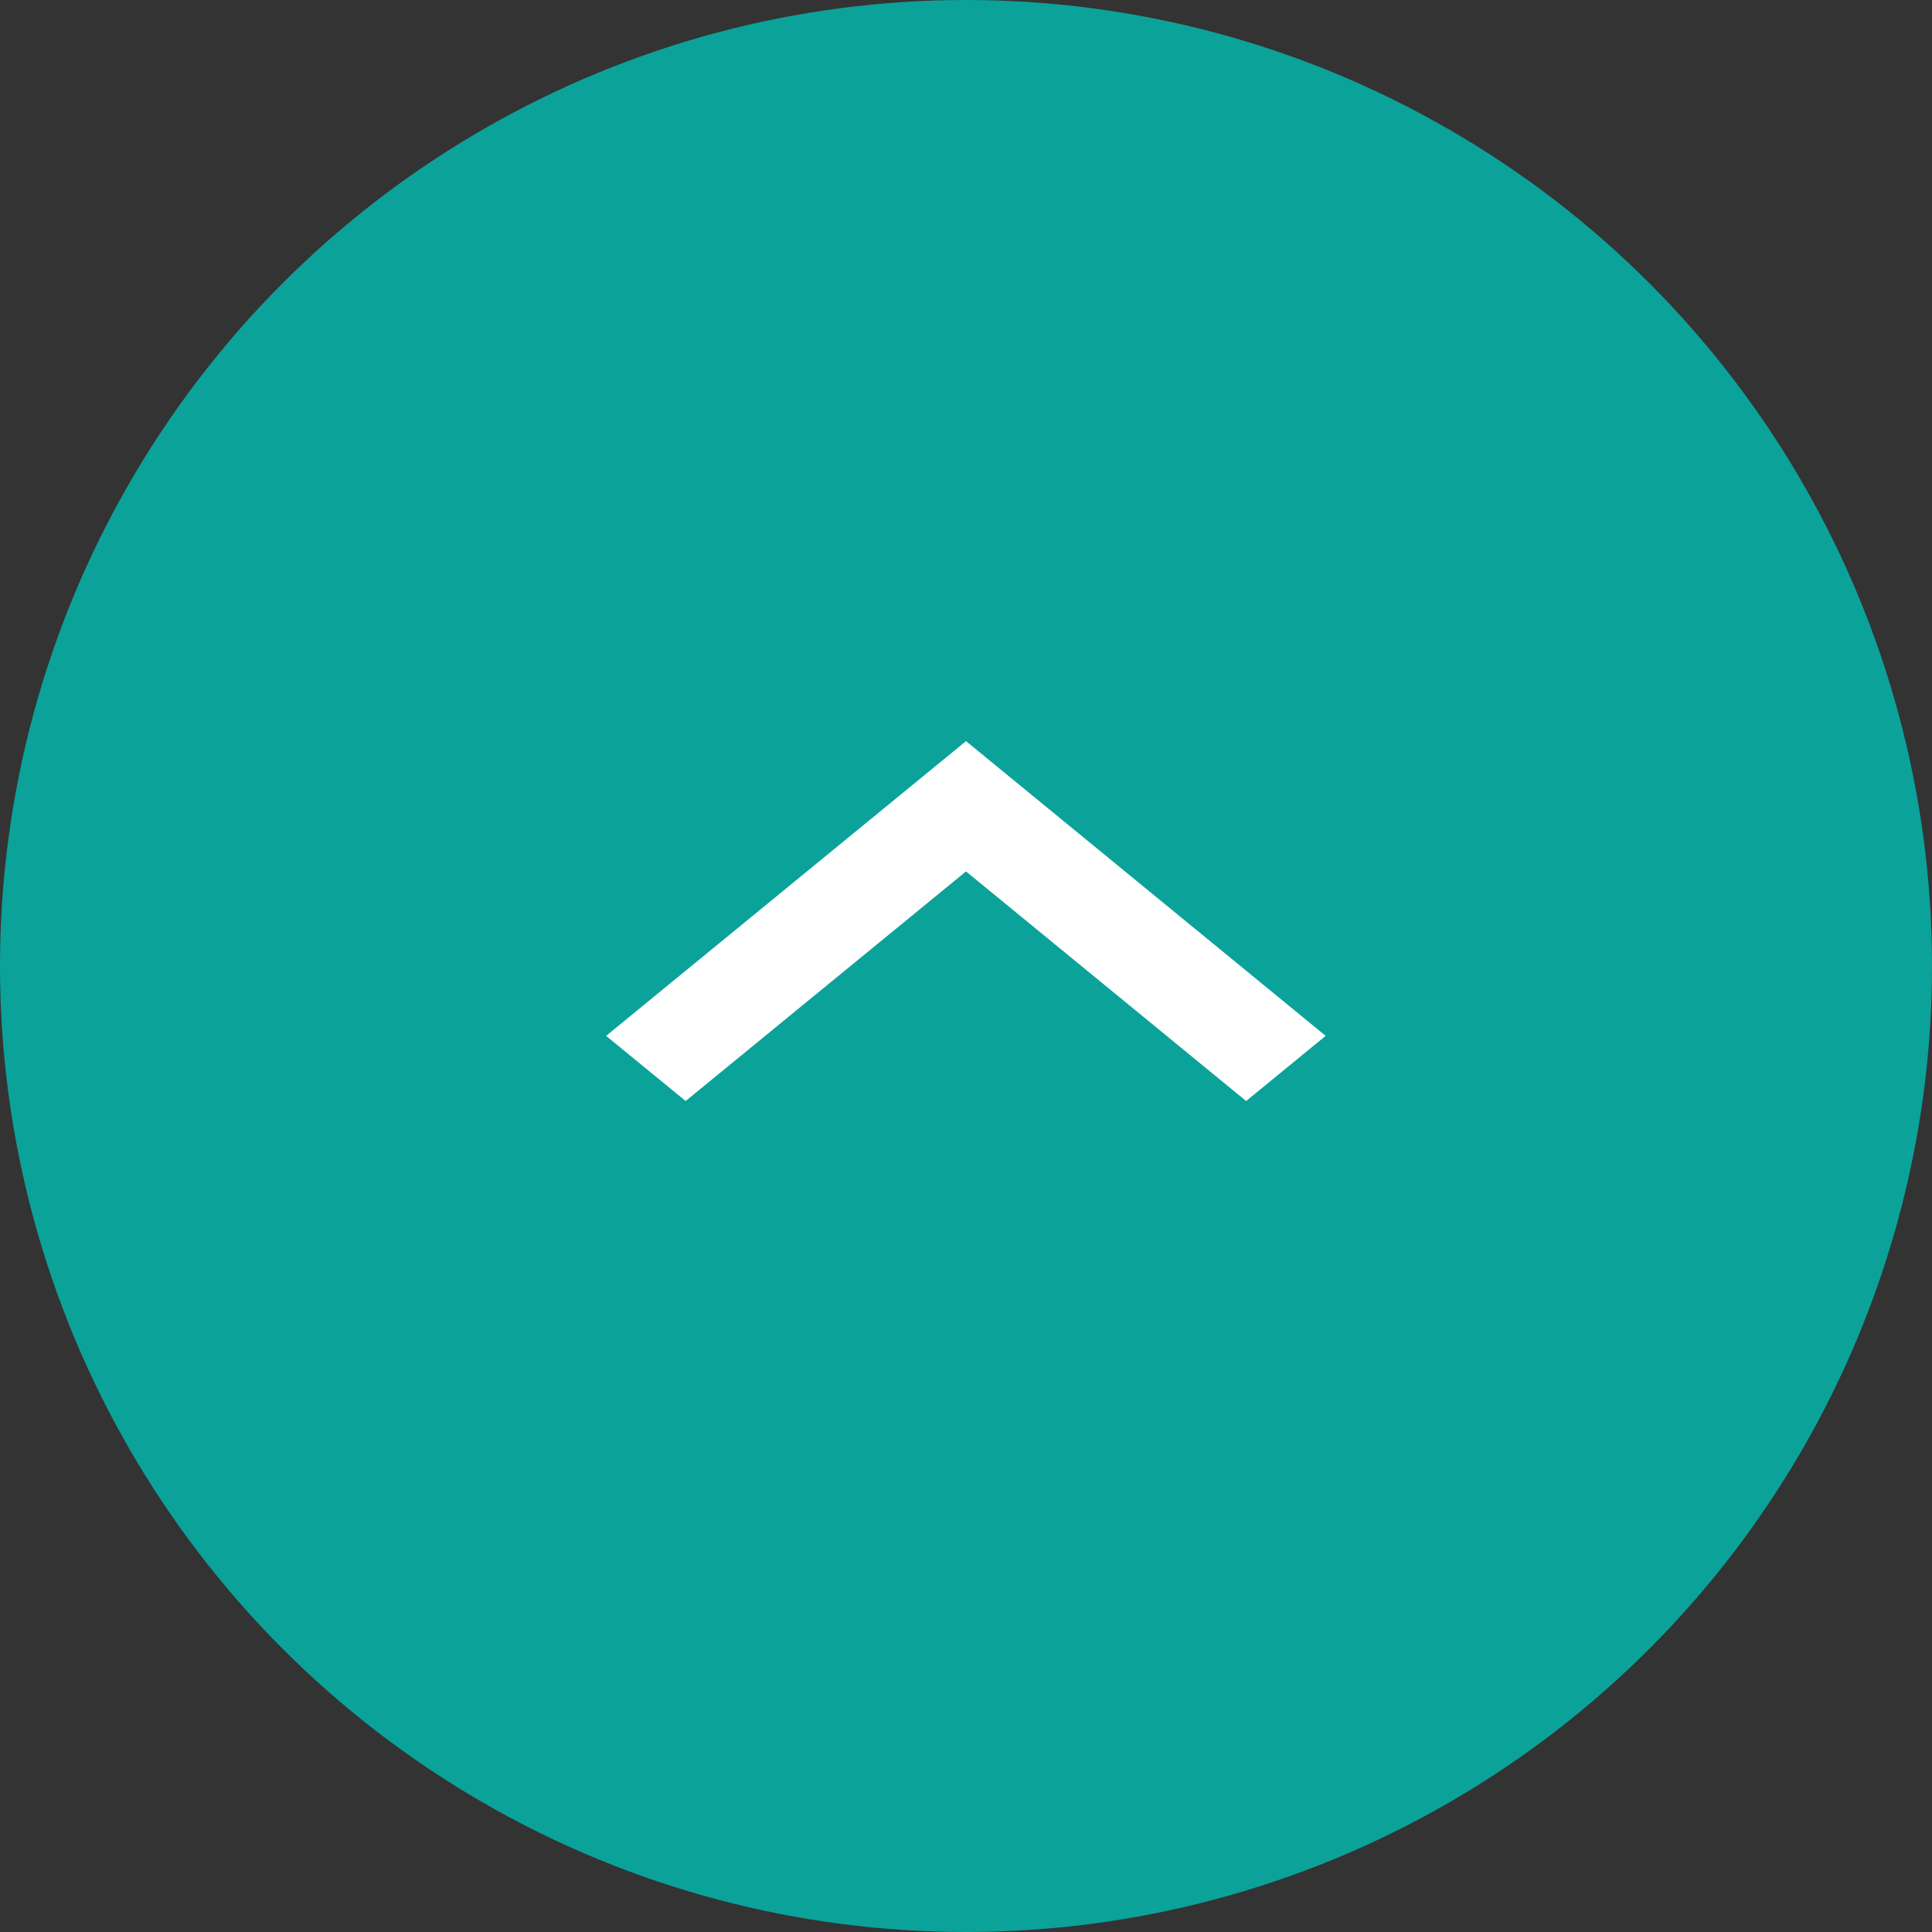
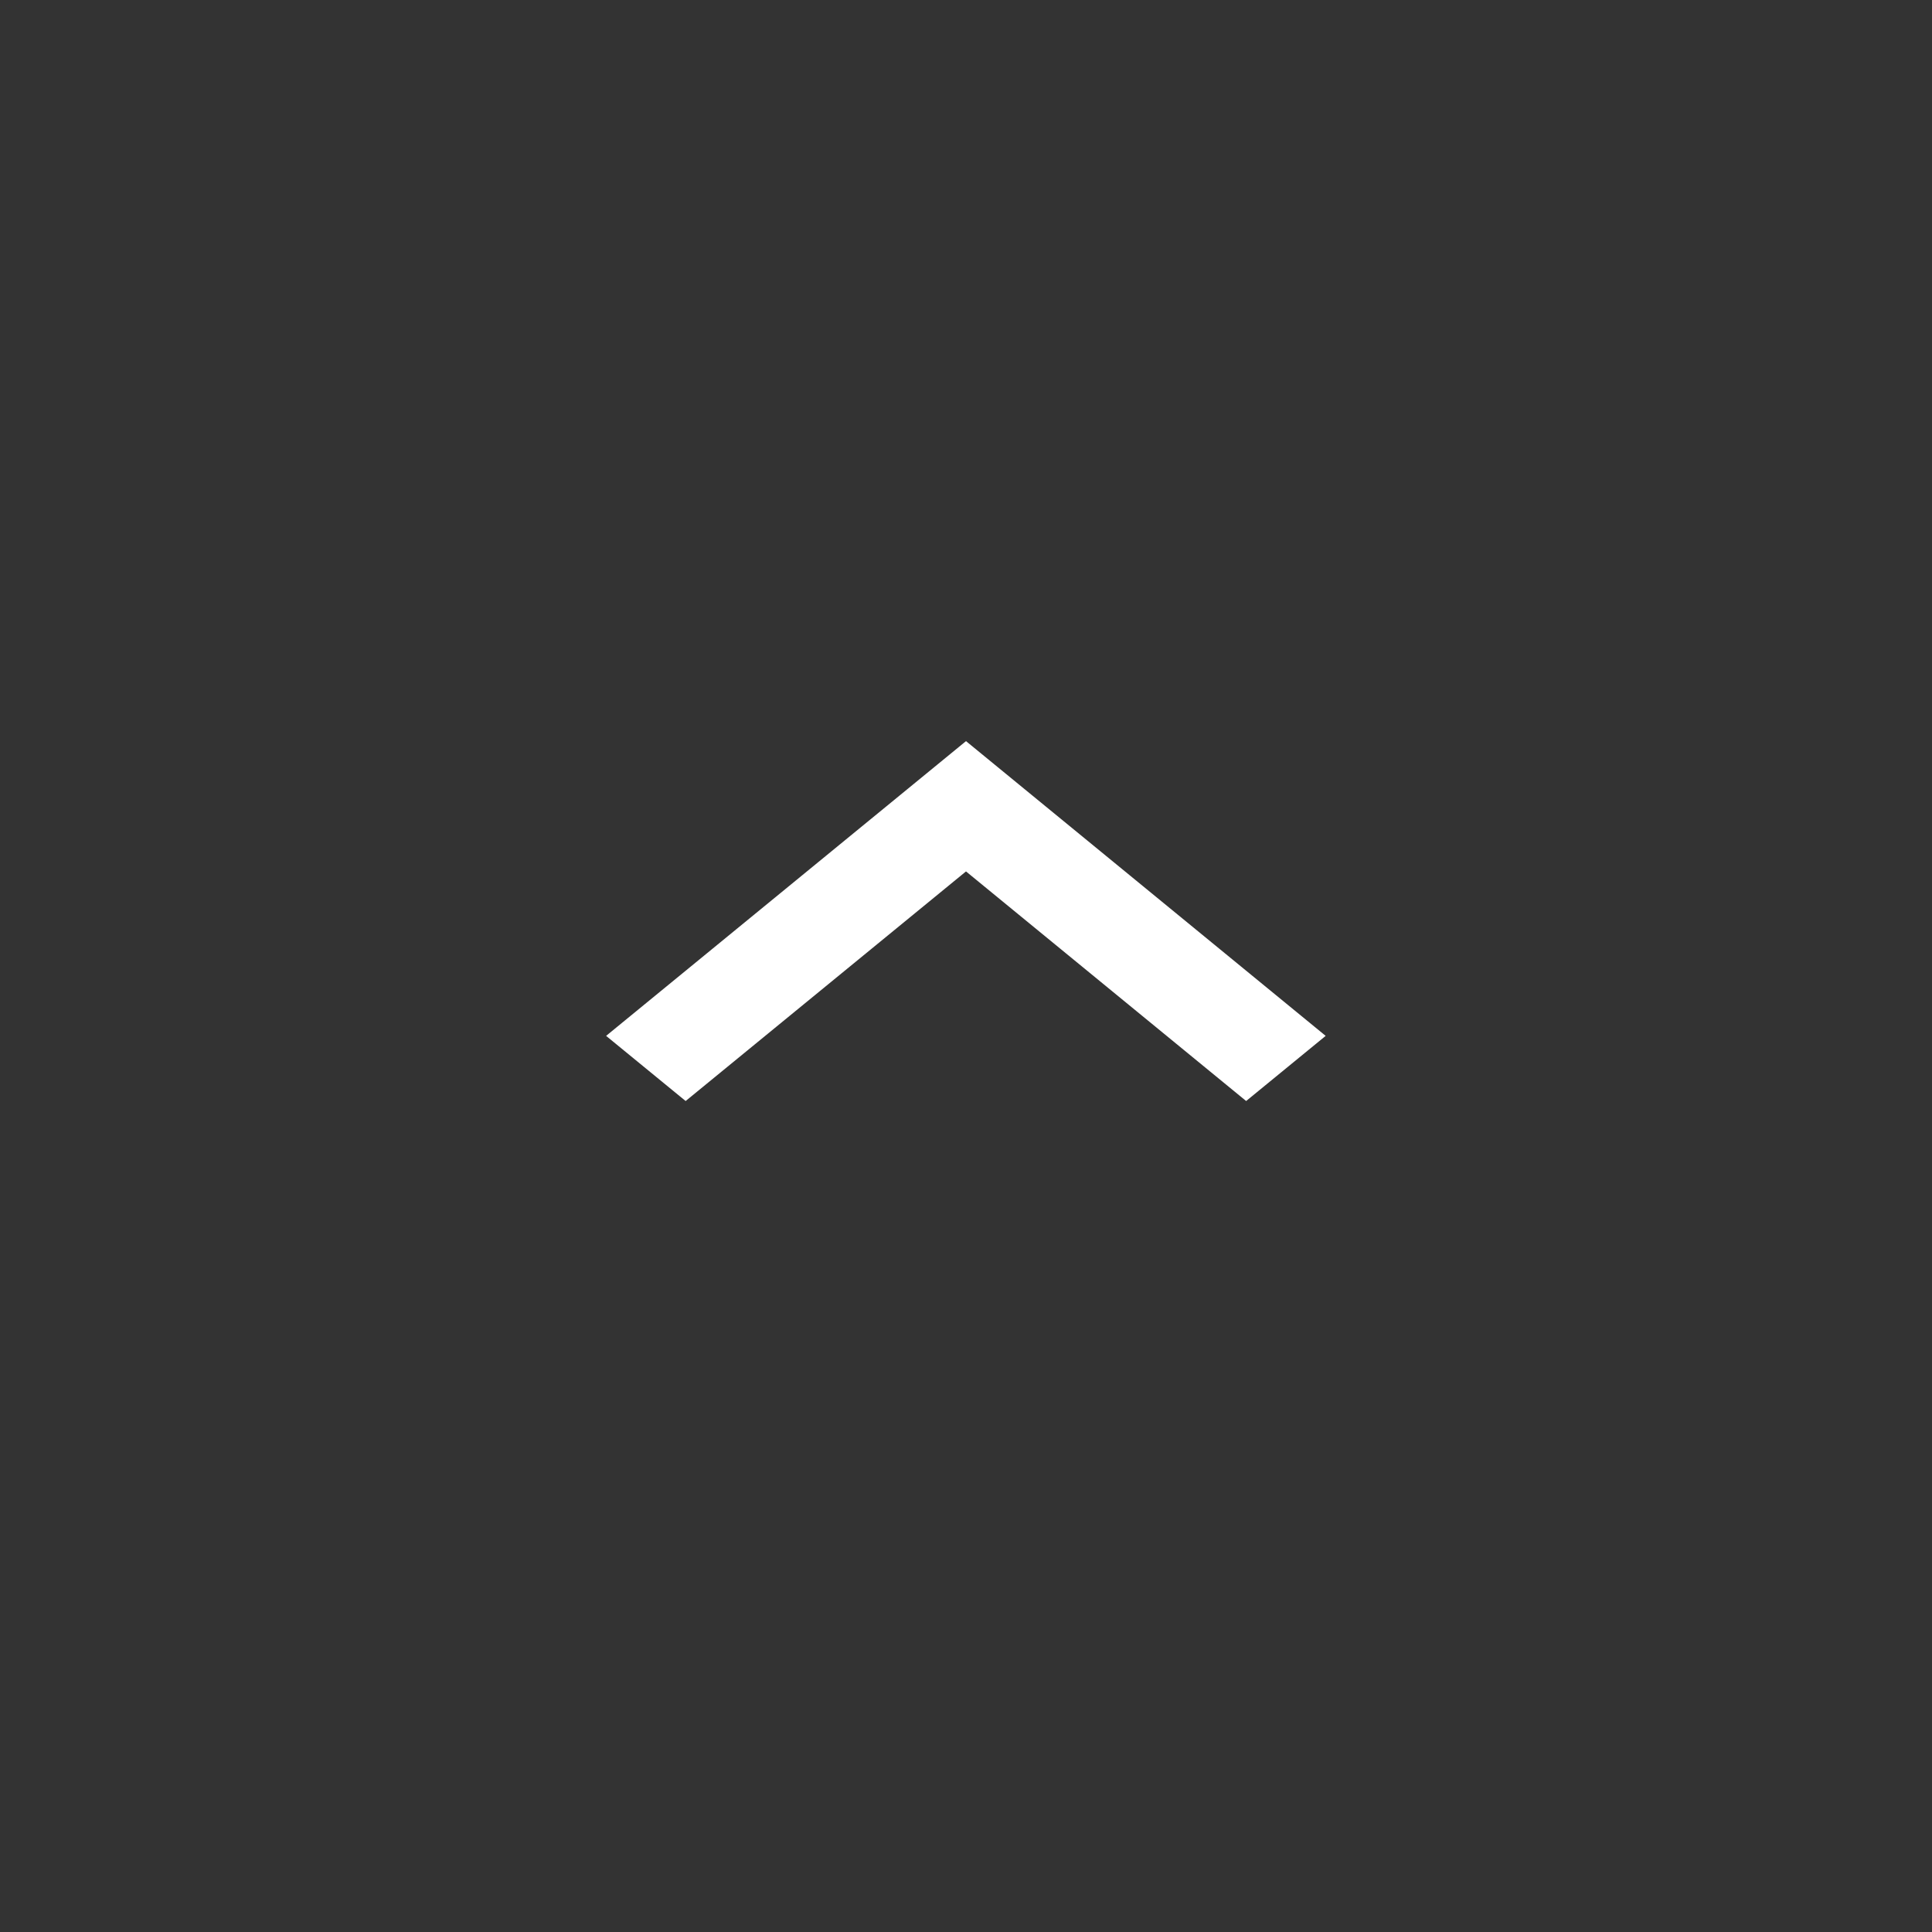
<svg xmlns="http://www.w3.org/2000/svg" id="btn_pagetop.svg" width="86" height="86" viewBox="0 0 86 86" role="img" aria-labelledby="title">
  <rect x="0" y="0" width="86" height="86" fill="#333333" stroke="none" />
  <title id="title">ページトップへ戻る</title>
  <defs>
    <style>
      .cls-1 {
        fill: #0ba29a;
      }

      .cls-2 {
        fill: #fff;
        fill-rule: evenodd;
      }
    </style>
  </defs>
-   <circle class="cls-1" cx="43" cy="43" r="43" />
  <path class="cls-2" d="M2547.47,4264.01L2535,4253.79l-12.48,10.22-3.54-2.9,16.02-13.12,16.01,13.12Z" transform="translate(-2492 -4215)" />
</svg>